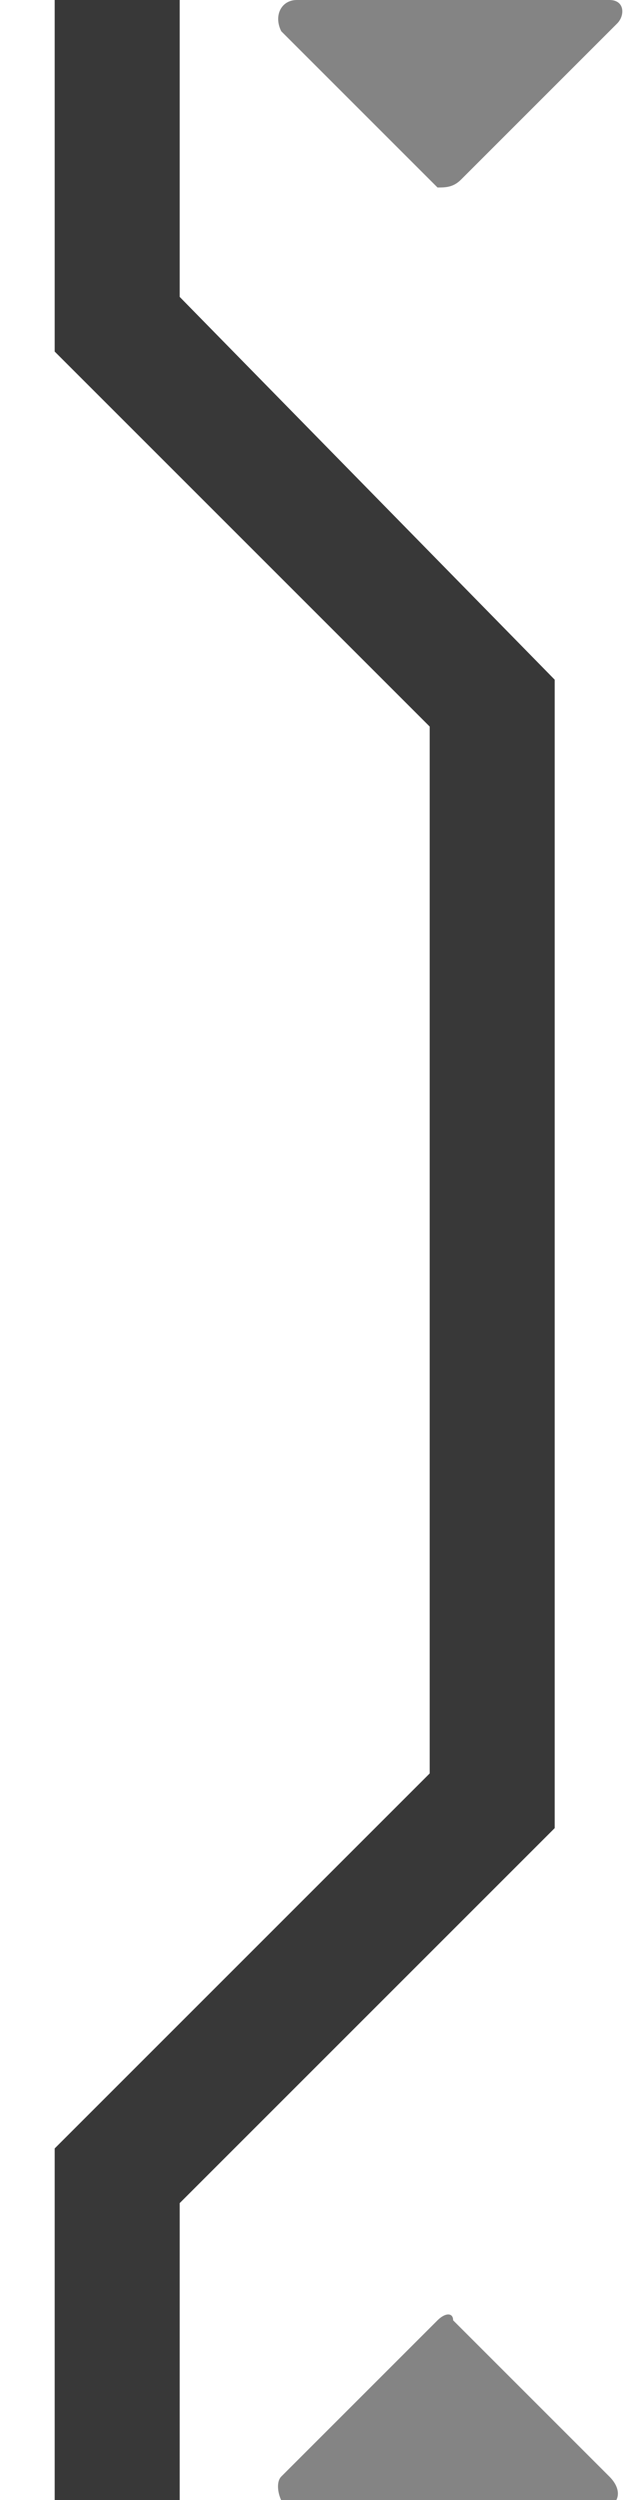
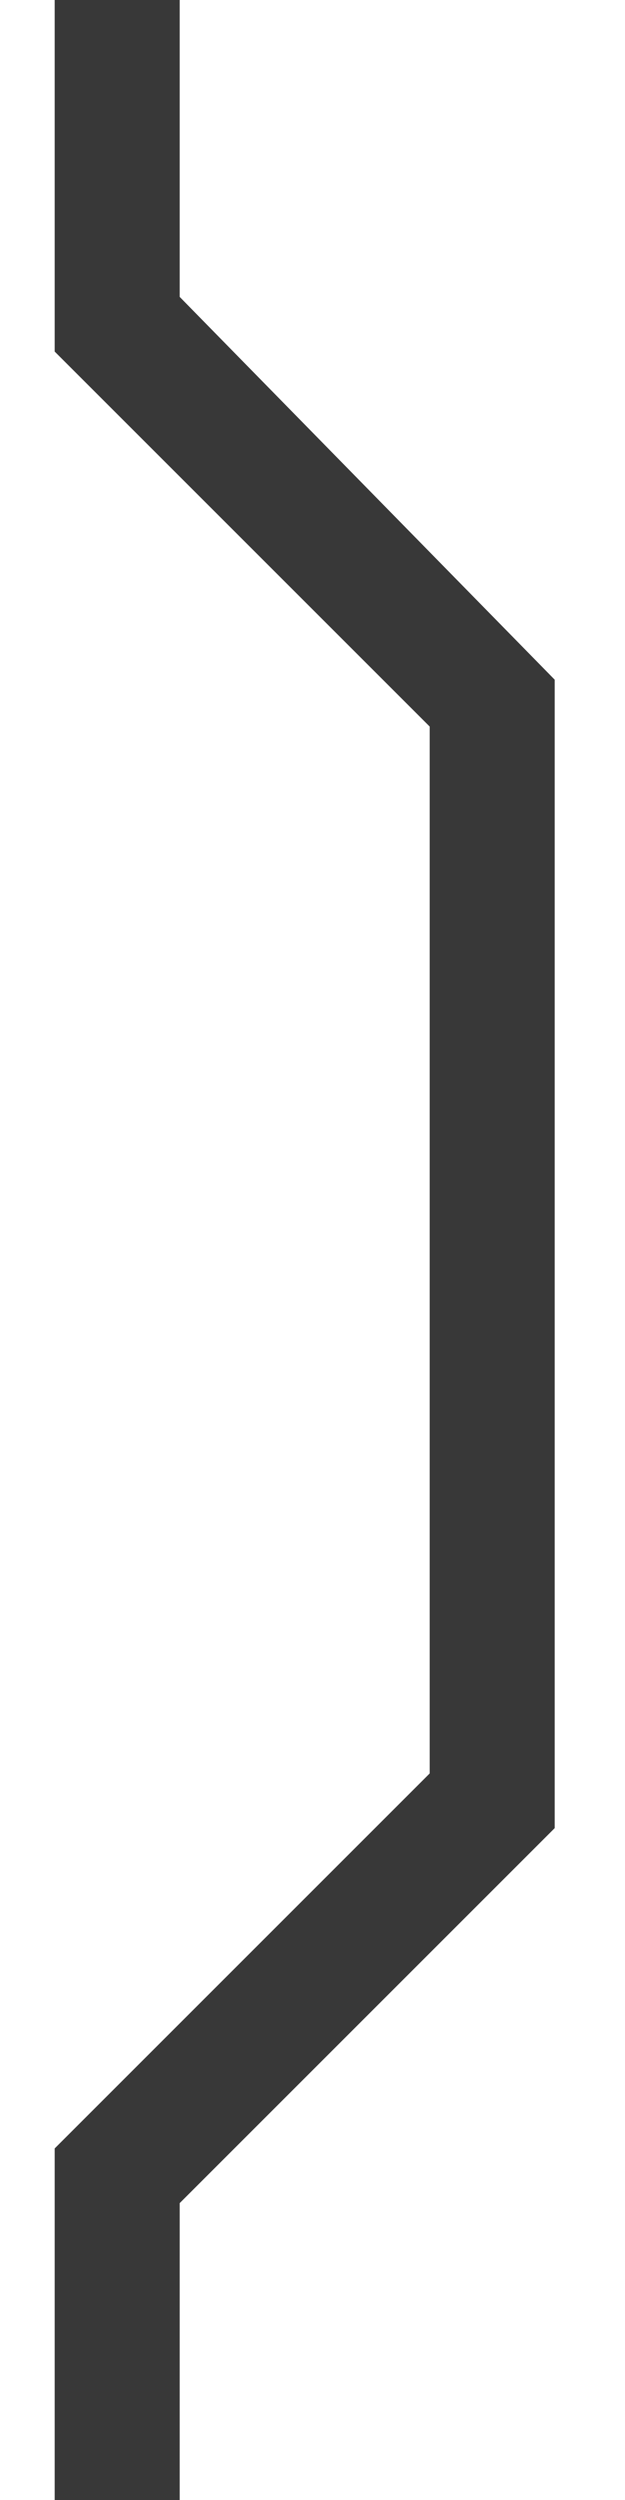
<svg xmlns="http://www.w3.org/2000/svg" version="1.1" baseProfile="tiny" id="Layer_1" x="0px" y="0px" viewBox="0 0 8 32" overflow="visible" xml:space="preserve">
  <path id="colorstyle:Base" fill="#383838" d="M2.3,32v-3.8l4.8-4.8V8.7L2.3,3.8V0H0.7v4.5l4.8,4.8v13.4l-4.8,4.8V32H2.3z" />
-   <path id="colorstyle:Selected" fill="#848484" d="M5.6,29.7l-2,2c-0.1,0.1,0,0.4,0.1,0.4h4c0.2,0,0.3-0.2,0.1-0.4l-2-2  C5.8,29.6,5.7,29.6,5.6,29.7z M5.9,2.3l2-2C8,0.2,8,0,7.8,0h-4C3.6,0,3.5,0.2,3.6,0.4l2,2C5.7,2.4,5.8,2.4,5.9,2.3z" />
</svg>